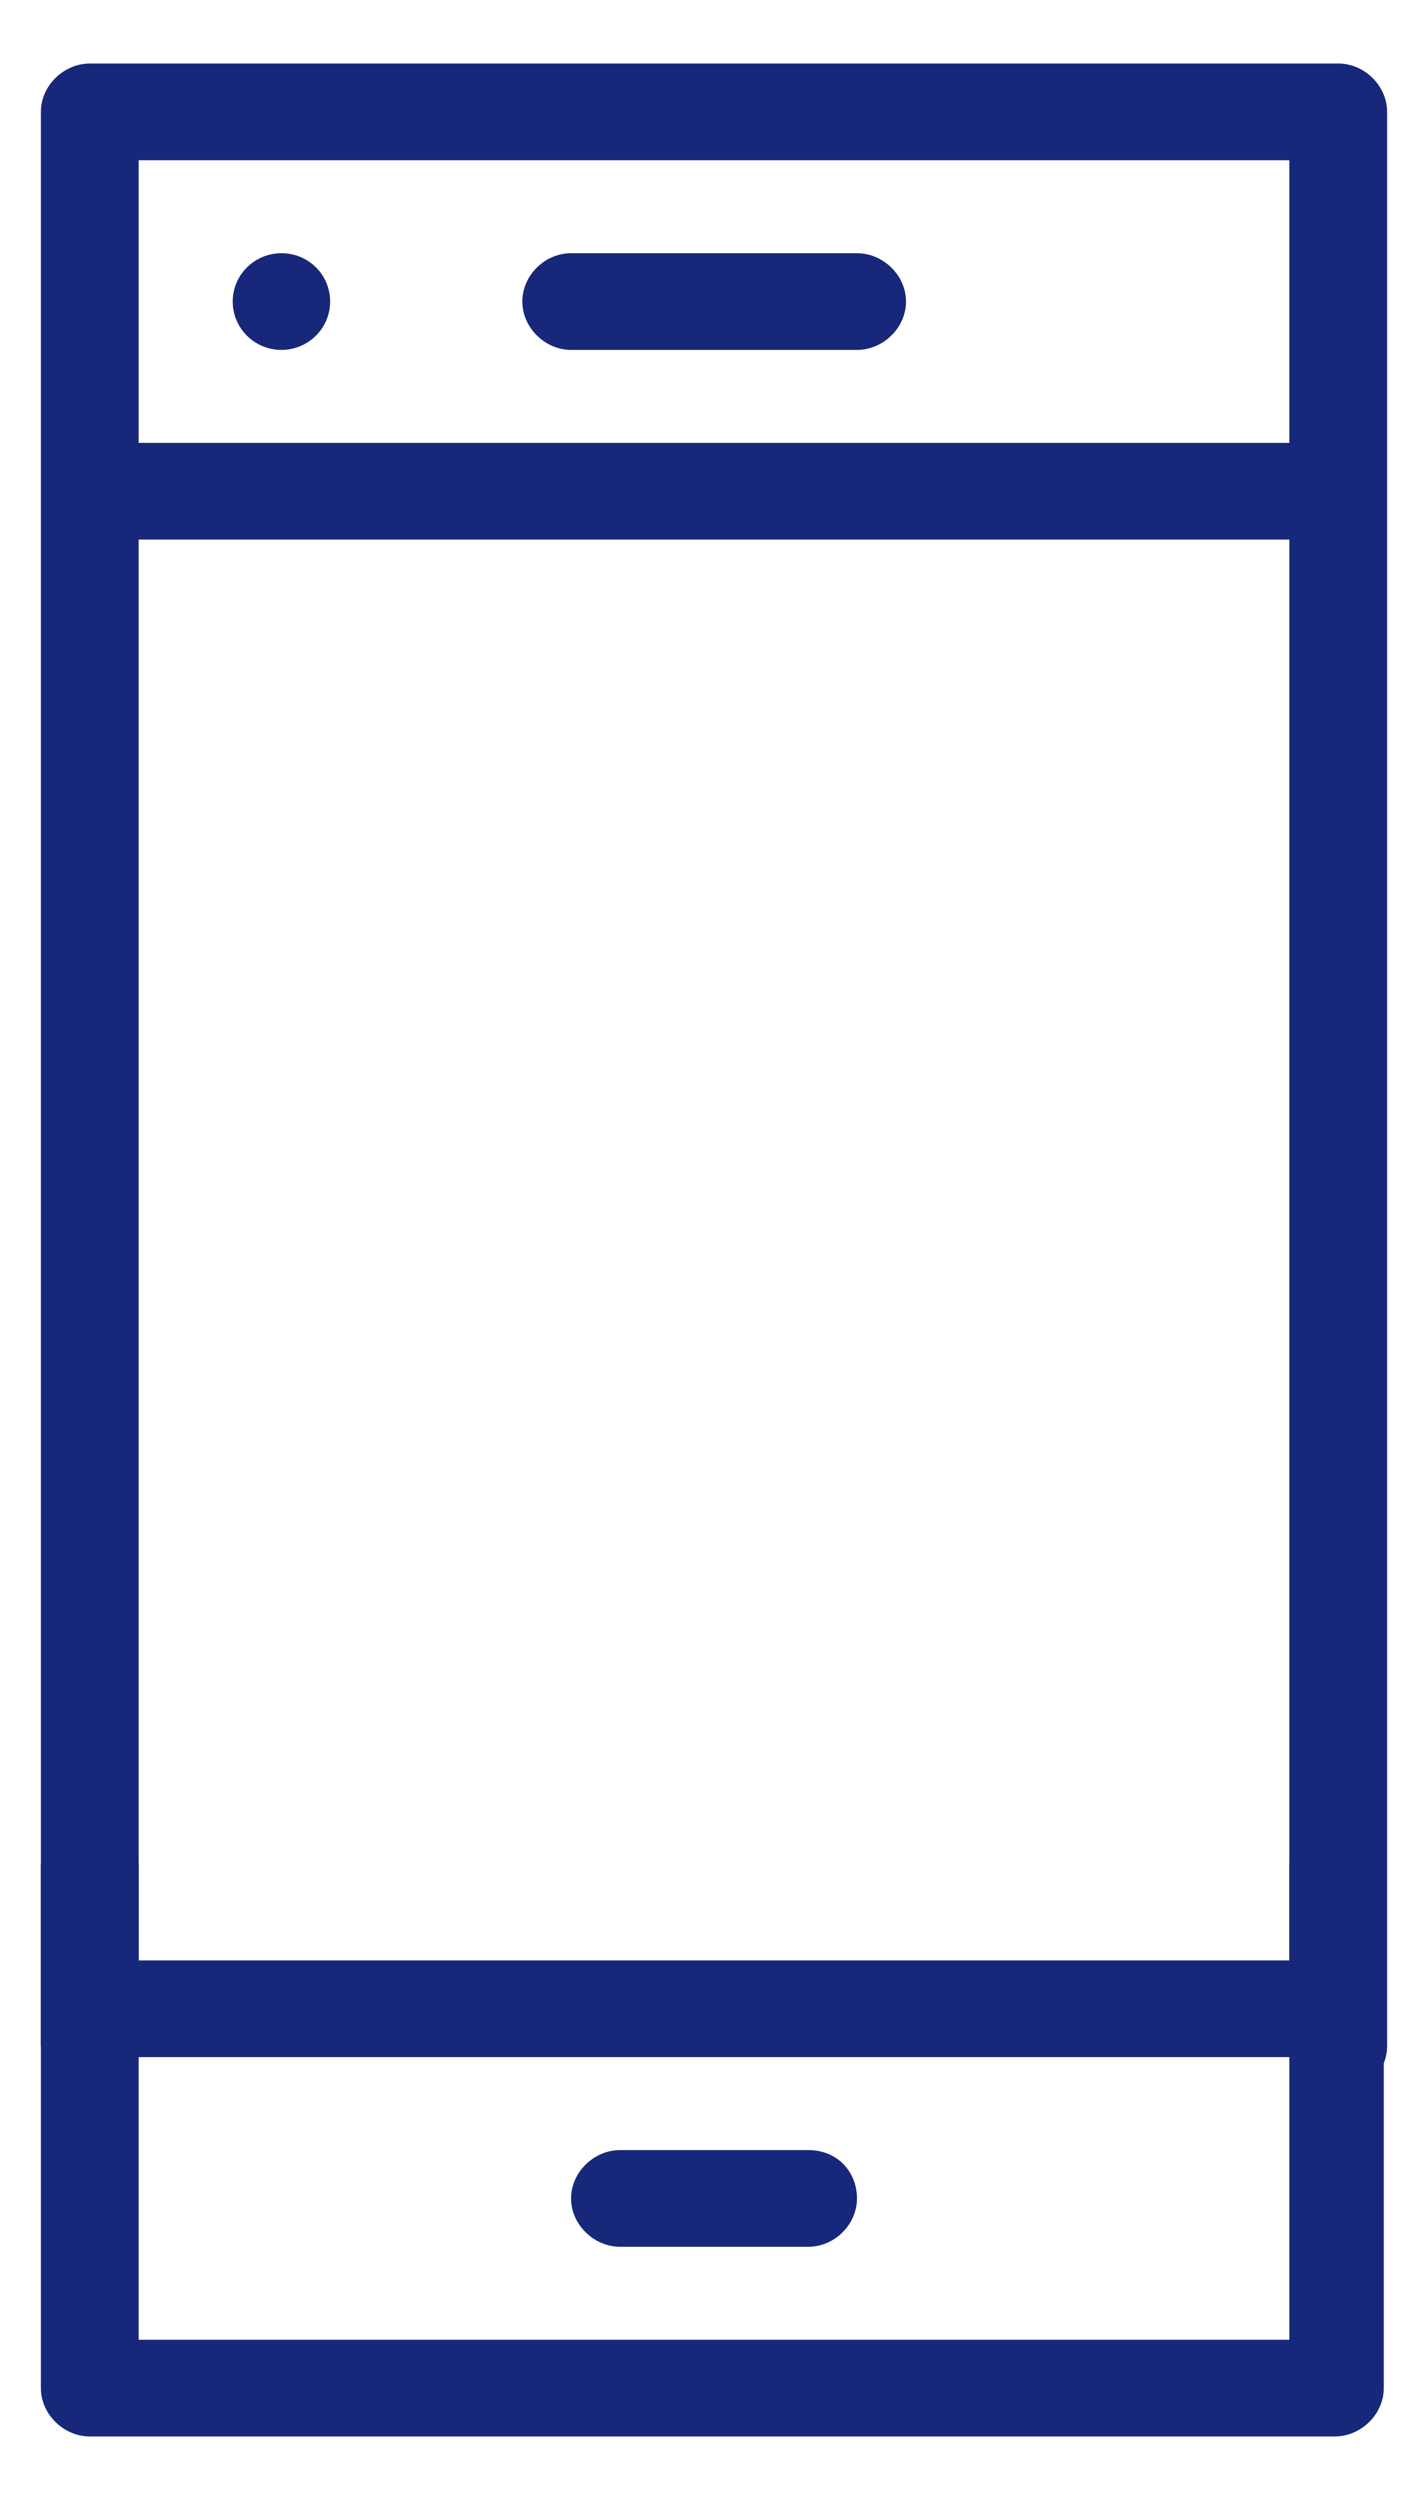
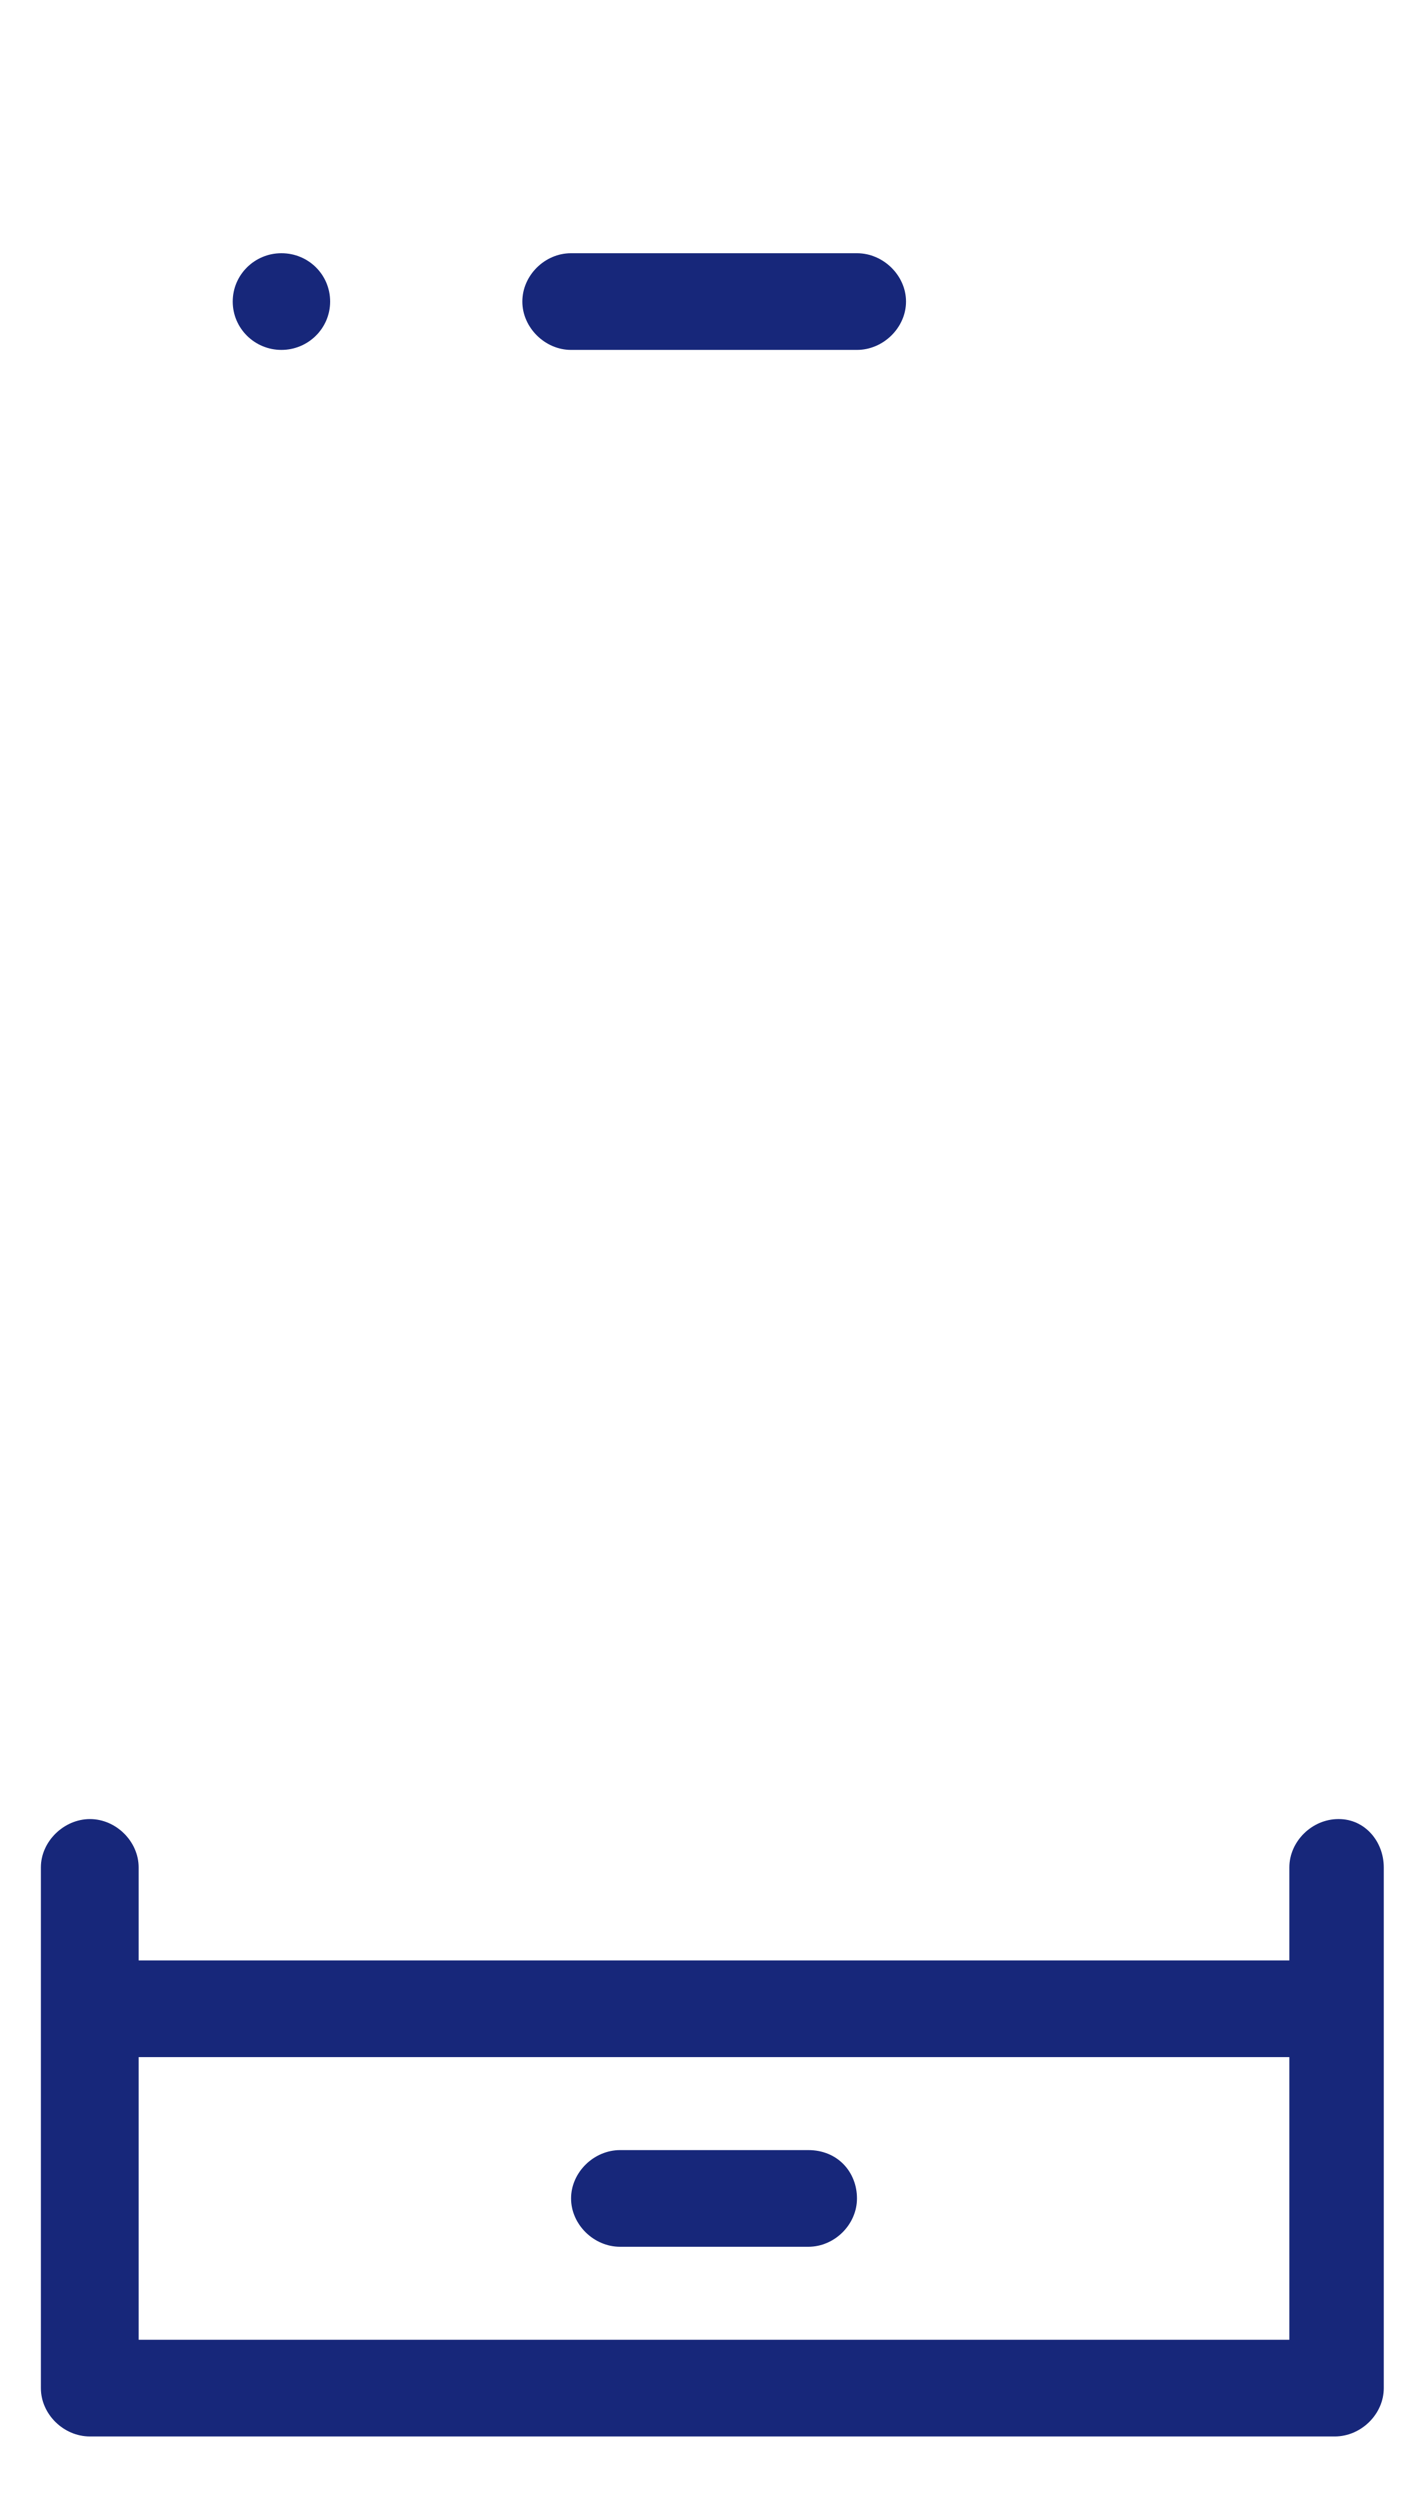
<svg xmlns="http://www.w3.org/2000/svg" width="32" height="56" viewBox="0 0 32 56" fill="none">
  <g clip-path="url(#clip0_28_49)">
    <path d="M29.992 40.747C29.401 40.747 28.893 41.247 28.893 41.83V43.913H3.107V41.83C3.107 41.247 2.599 40.747 2.016 40.747C1.433 40.747 0.916 41.247 0.916 41.83V53.494C0.916 54.077 1.424 54.577 2.016 54.577H29.909C30.501 54.577 31.009 54.077 31.009 53.494V41.83C31.009 41.247 30.584 40.747 30.001 40.747H29.992ZM3.107 52.411V46.079H28.893V52.411H3.107Z" fill="#17277A" />
-     <path d="M2.016 46.912C2.607 46.912 3.107 46.412 3.107 45.829V12.087H28.893V45.829C28.893 46.412 29.401 46.912 29.992 46.912C30.584 46.912 31.084 46.412 31.084 45.829V2.506C31.084 1.923 30.576 1.423 29.992 1.423H2.016C1.424 1.423 0.916 1.923 0.916 2.506V45.829C0.999 46.412 1.424 46.912 2.016 46.912ZM28.893 3.589V9.921H3.107V3.589H28.893Z" fill="#17277A" />
    <path d="M12.796 7.838H19.203C19.795 7.838 20.303 7.338 20.303 6.755C20.303 6.172 19.795 5.672 19.203 5.672H12.796C12.205 5.672 11.705 6.172 11.705 6.755C11.705 7.338 12.213 7.838 12.796 7.838Z" fill="#17277A" />
    <path d="M18.112 48.162H13.897C13.305 48.162 12.797 48.662 12.797 49.245C12.797 49.828 13.305 50.328 13.897 50.328H18.112C18.704 50.328 19.204 49.828 19.204 49.245C19.204 48.662 18.779 48.162 18.112 48.162Z" fill="#17277A" />
    <path d="M6.306 5.672C6.914 5.672 7.398 6.155 7.398 6.755C7.398 7.355 6.906 7.838 6.306 7.838C5.706 7.838 5.215 7.355 5.215 6.755C5.215 6.155 5.706 5.672 6.306 5.672Z" fill="#17277A" />
  </g>
  <defs>
    <clipPath id="clip0_28_49">
      <rect width="30.168" height="56" fill="white" transform="translate(0.916)" />
    </clipPath>
  </defs>
</svg>